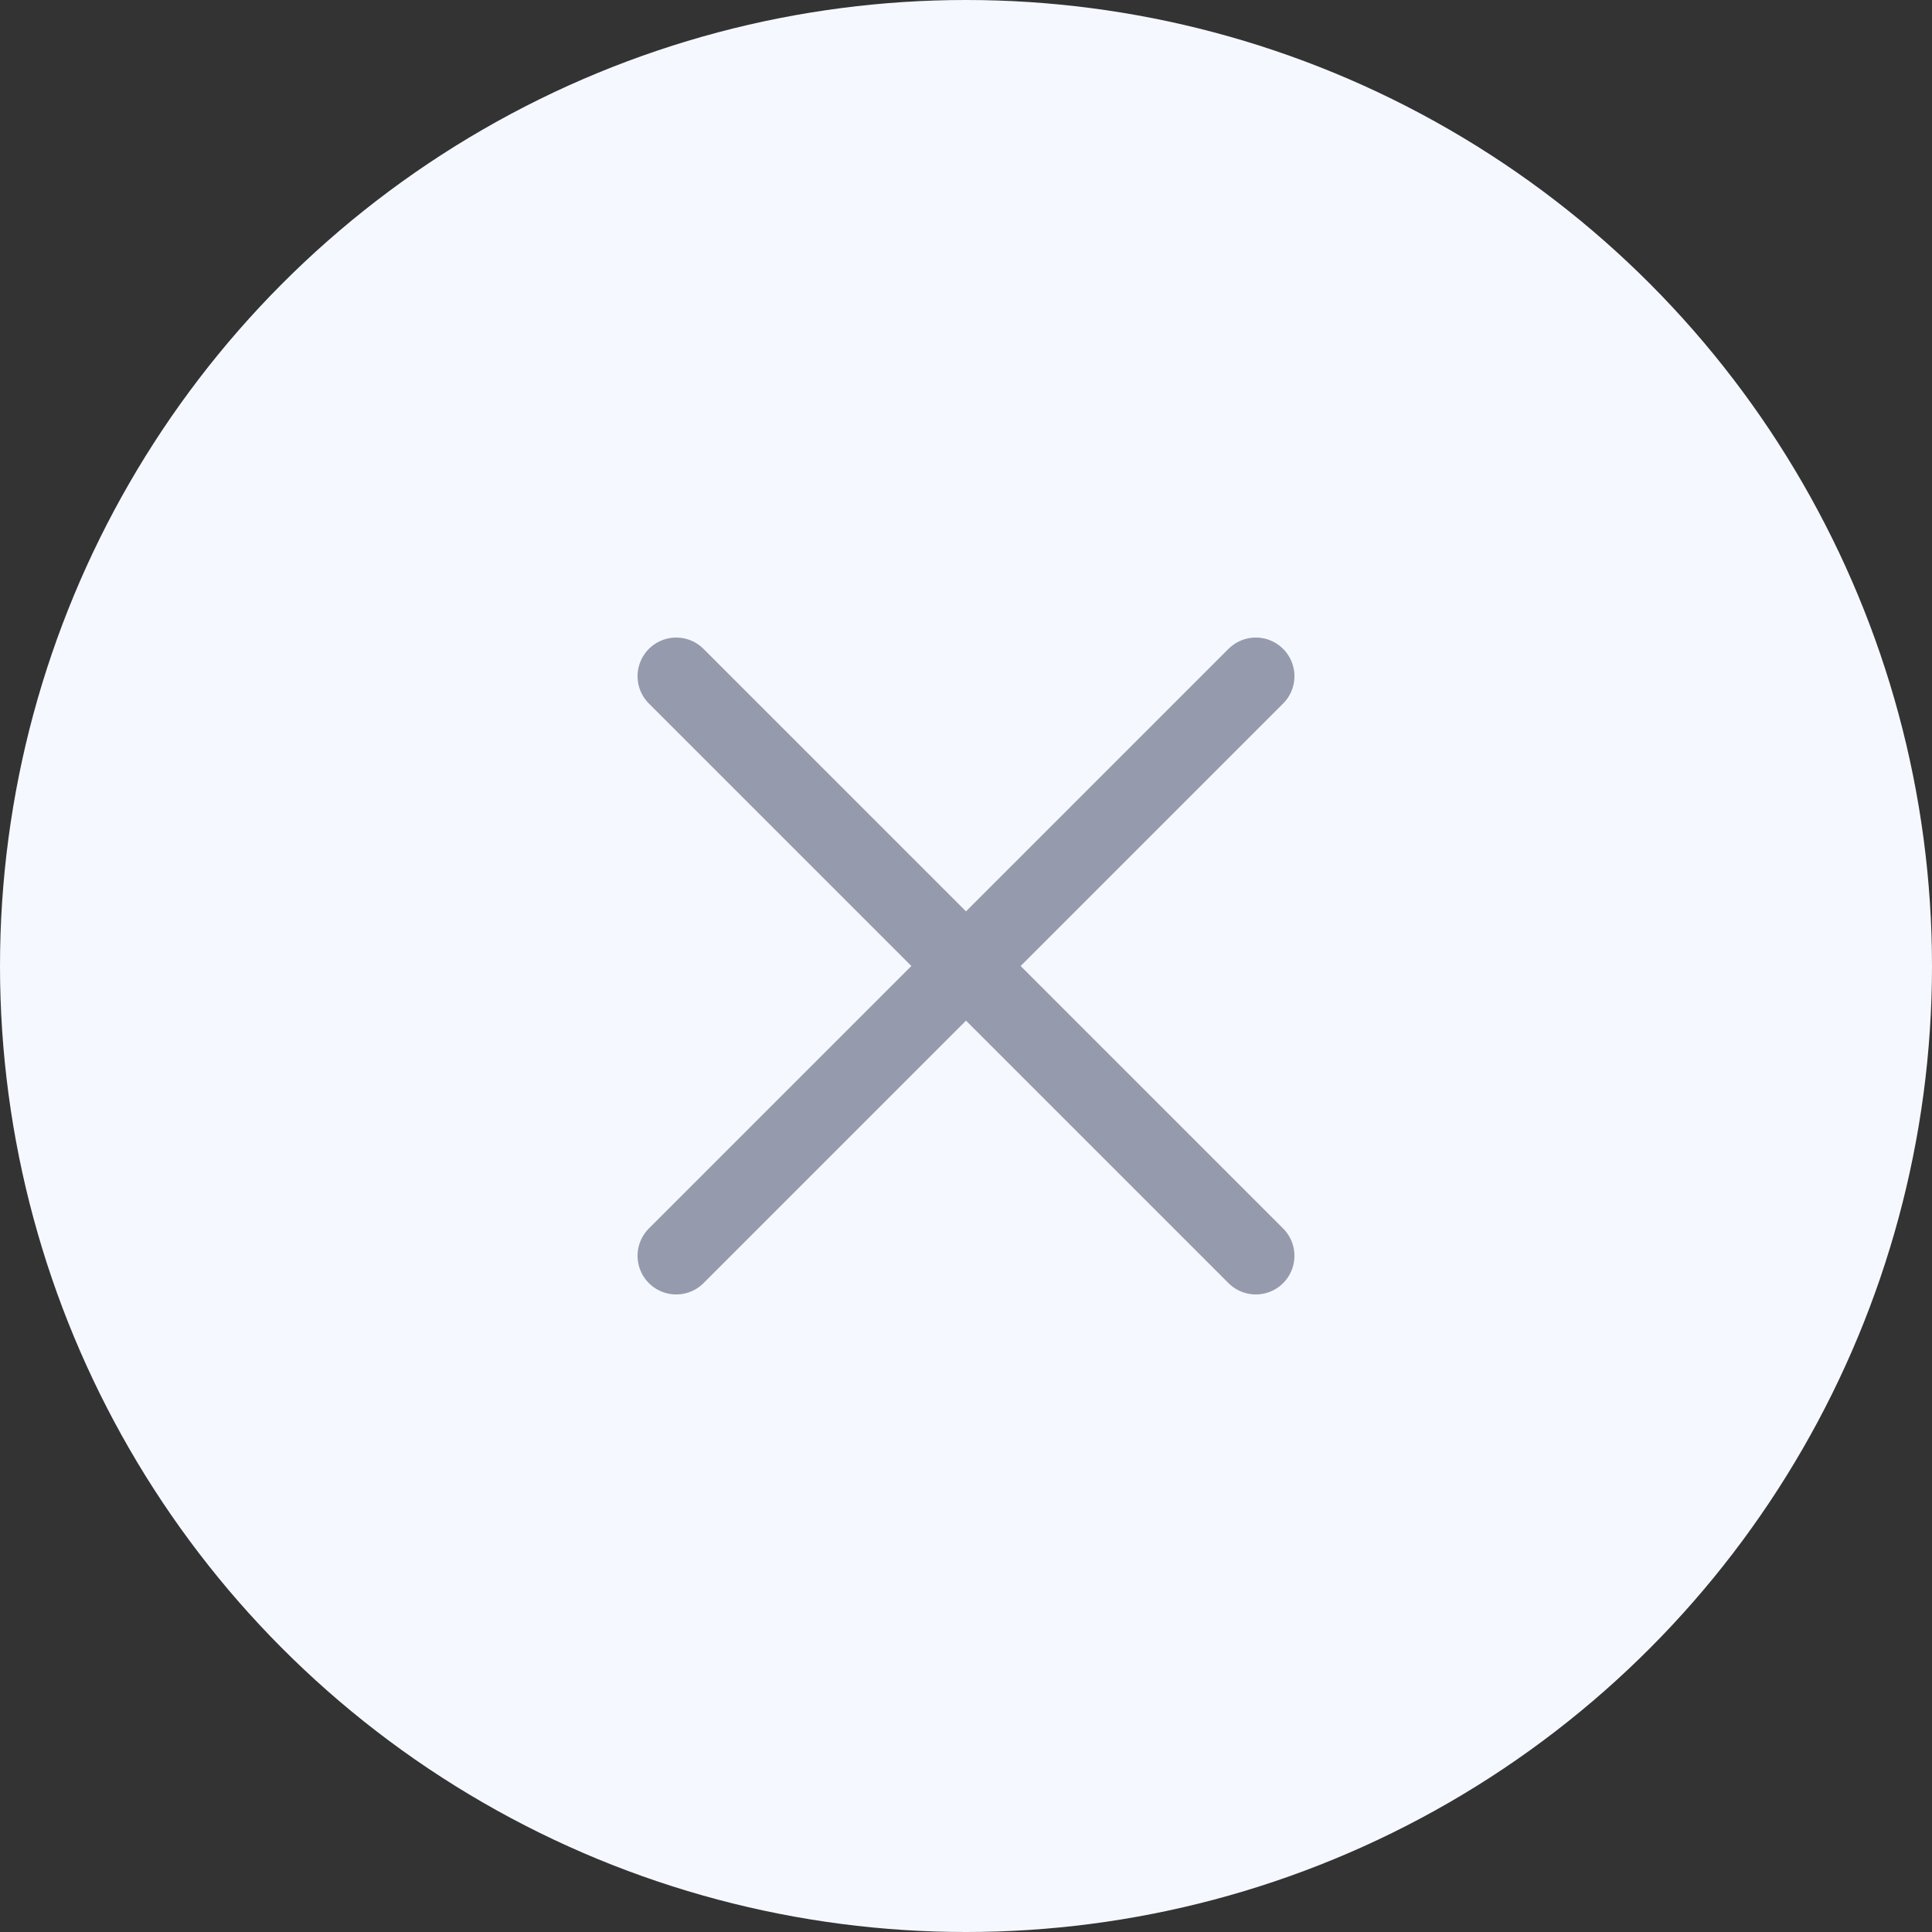
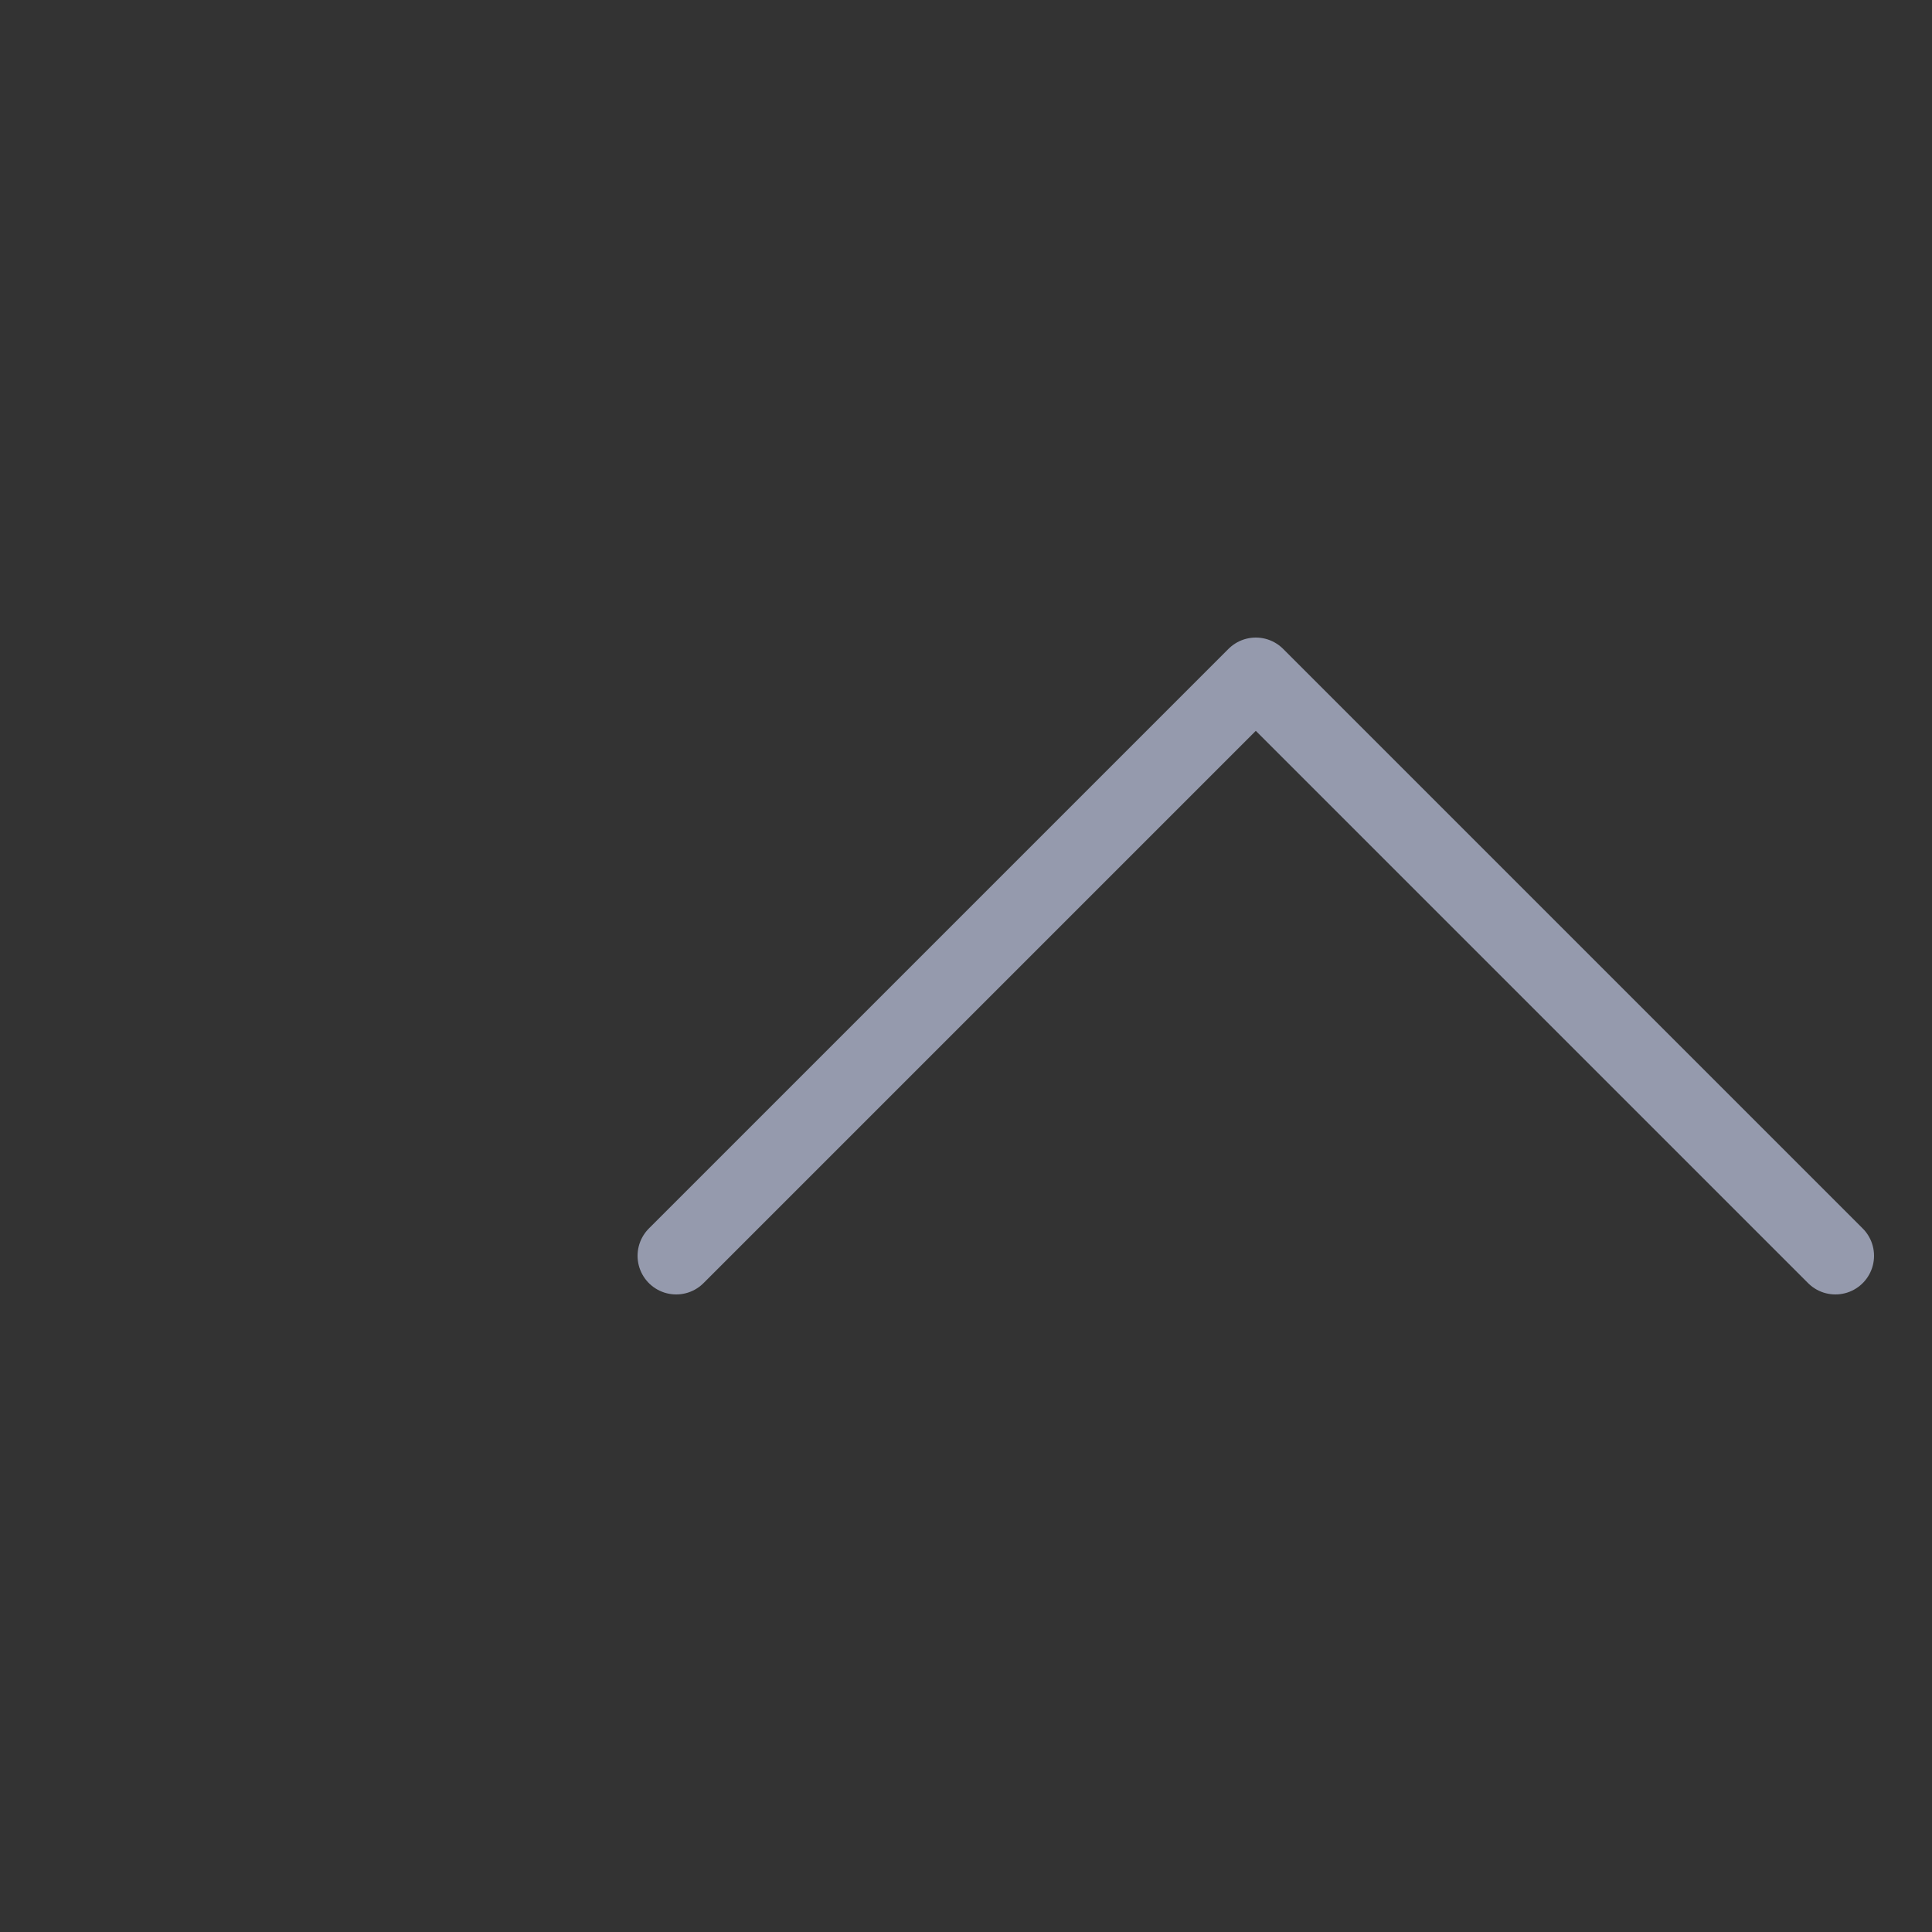
<svg xmlns="http://www.w3.org/2000/svg" id="Component_26_2" data-name="Component 26 – 2" width="30" height="30" viewBox="0 0 30 30">
  <rect x="0" y="0" width="30" height="30" fill="#333333" stroke="none" />
-   <circle id="Ellipse_458" data-name="Ellipse 458" cx="15" cy="15" r="15" fill="#f5f8ff" />
-   <path id="Path_51327" data-name="Path 51327" d="M6,15l9-9M6,6l9,9" transform="translate(4.5 4.5)" fill="none" stroke="#959aad" stroke-linecap="round" stroke-linejoin="round" stroke-width="1.2" />
+   <path id="Path_51327" data-name="Path 51327" d="M6,15l9-9l9,9" transform="translate(4.5 4.5)" fill="none" stroke="#959aad" stroke-linecap="round" stroke-linejoin="round" stroke-width="1.2" />
</svg>